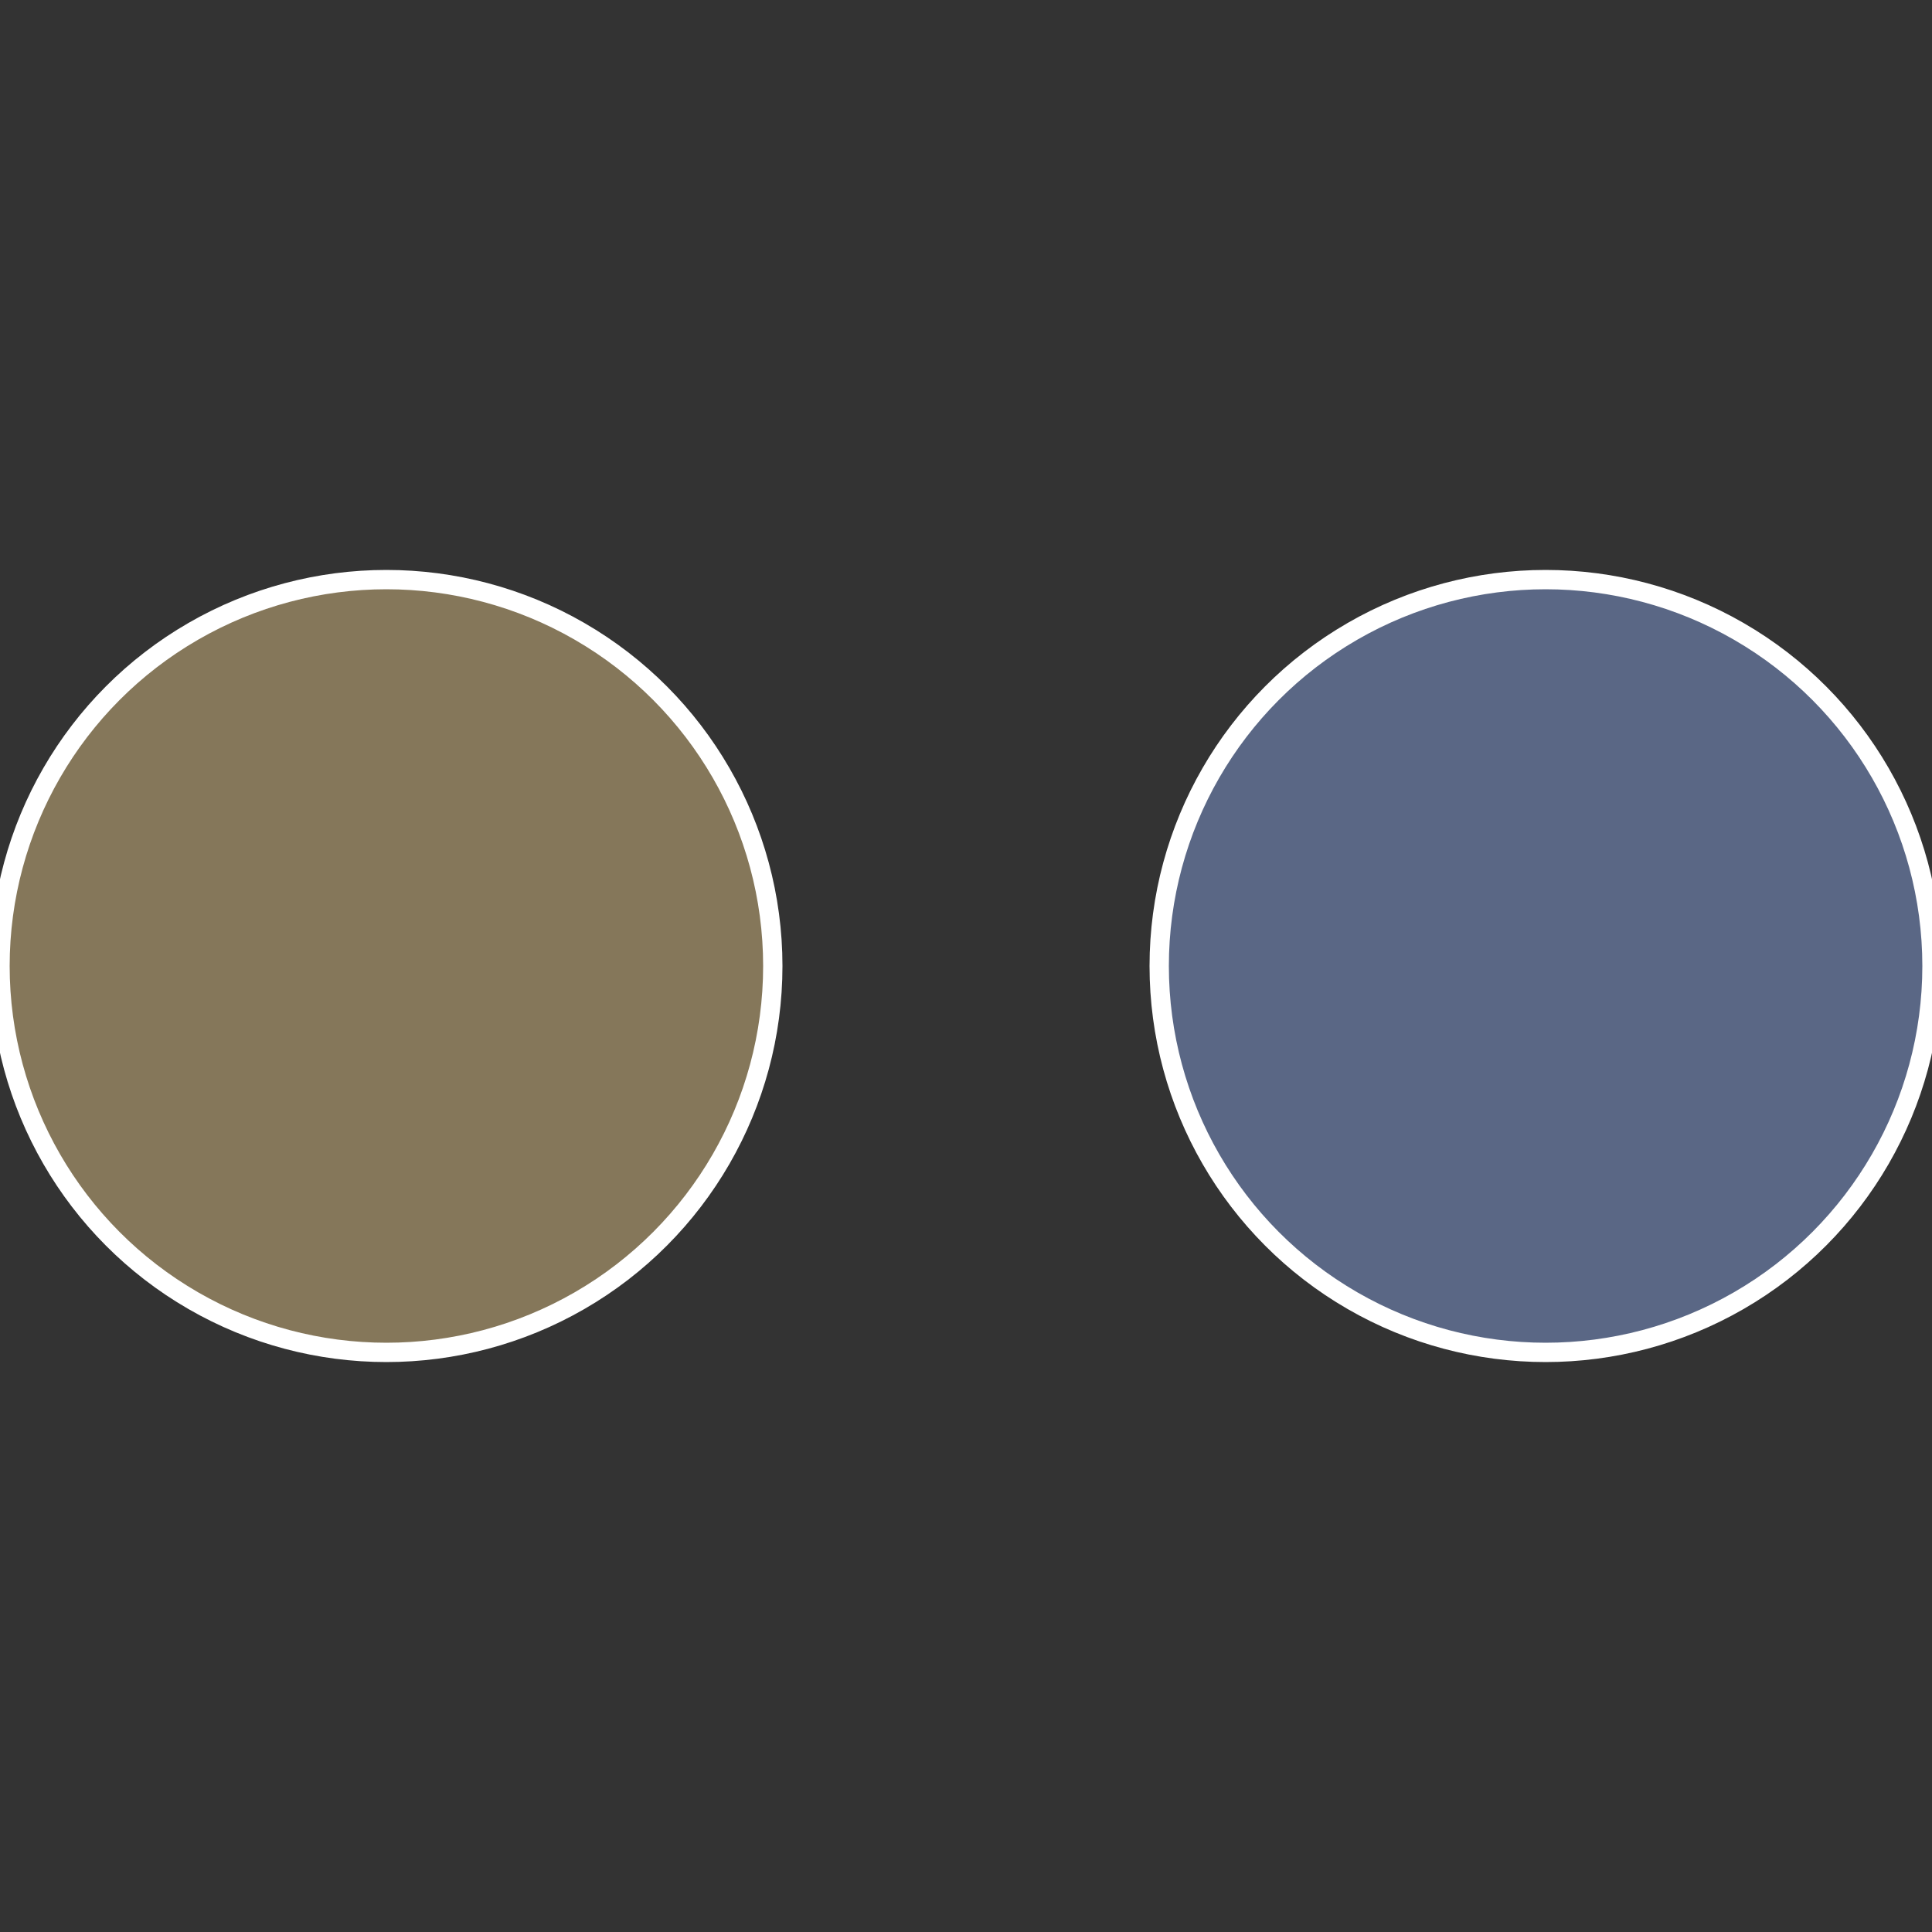
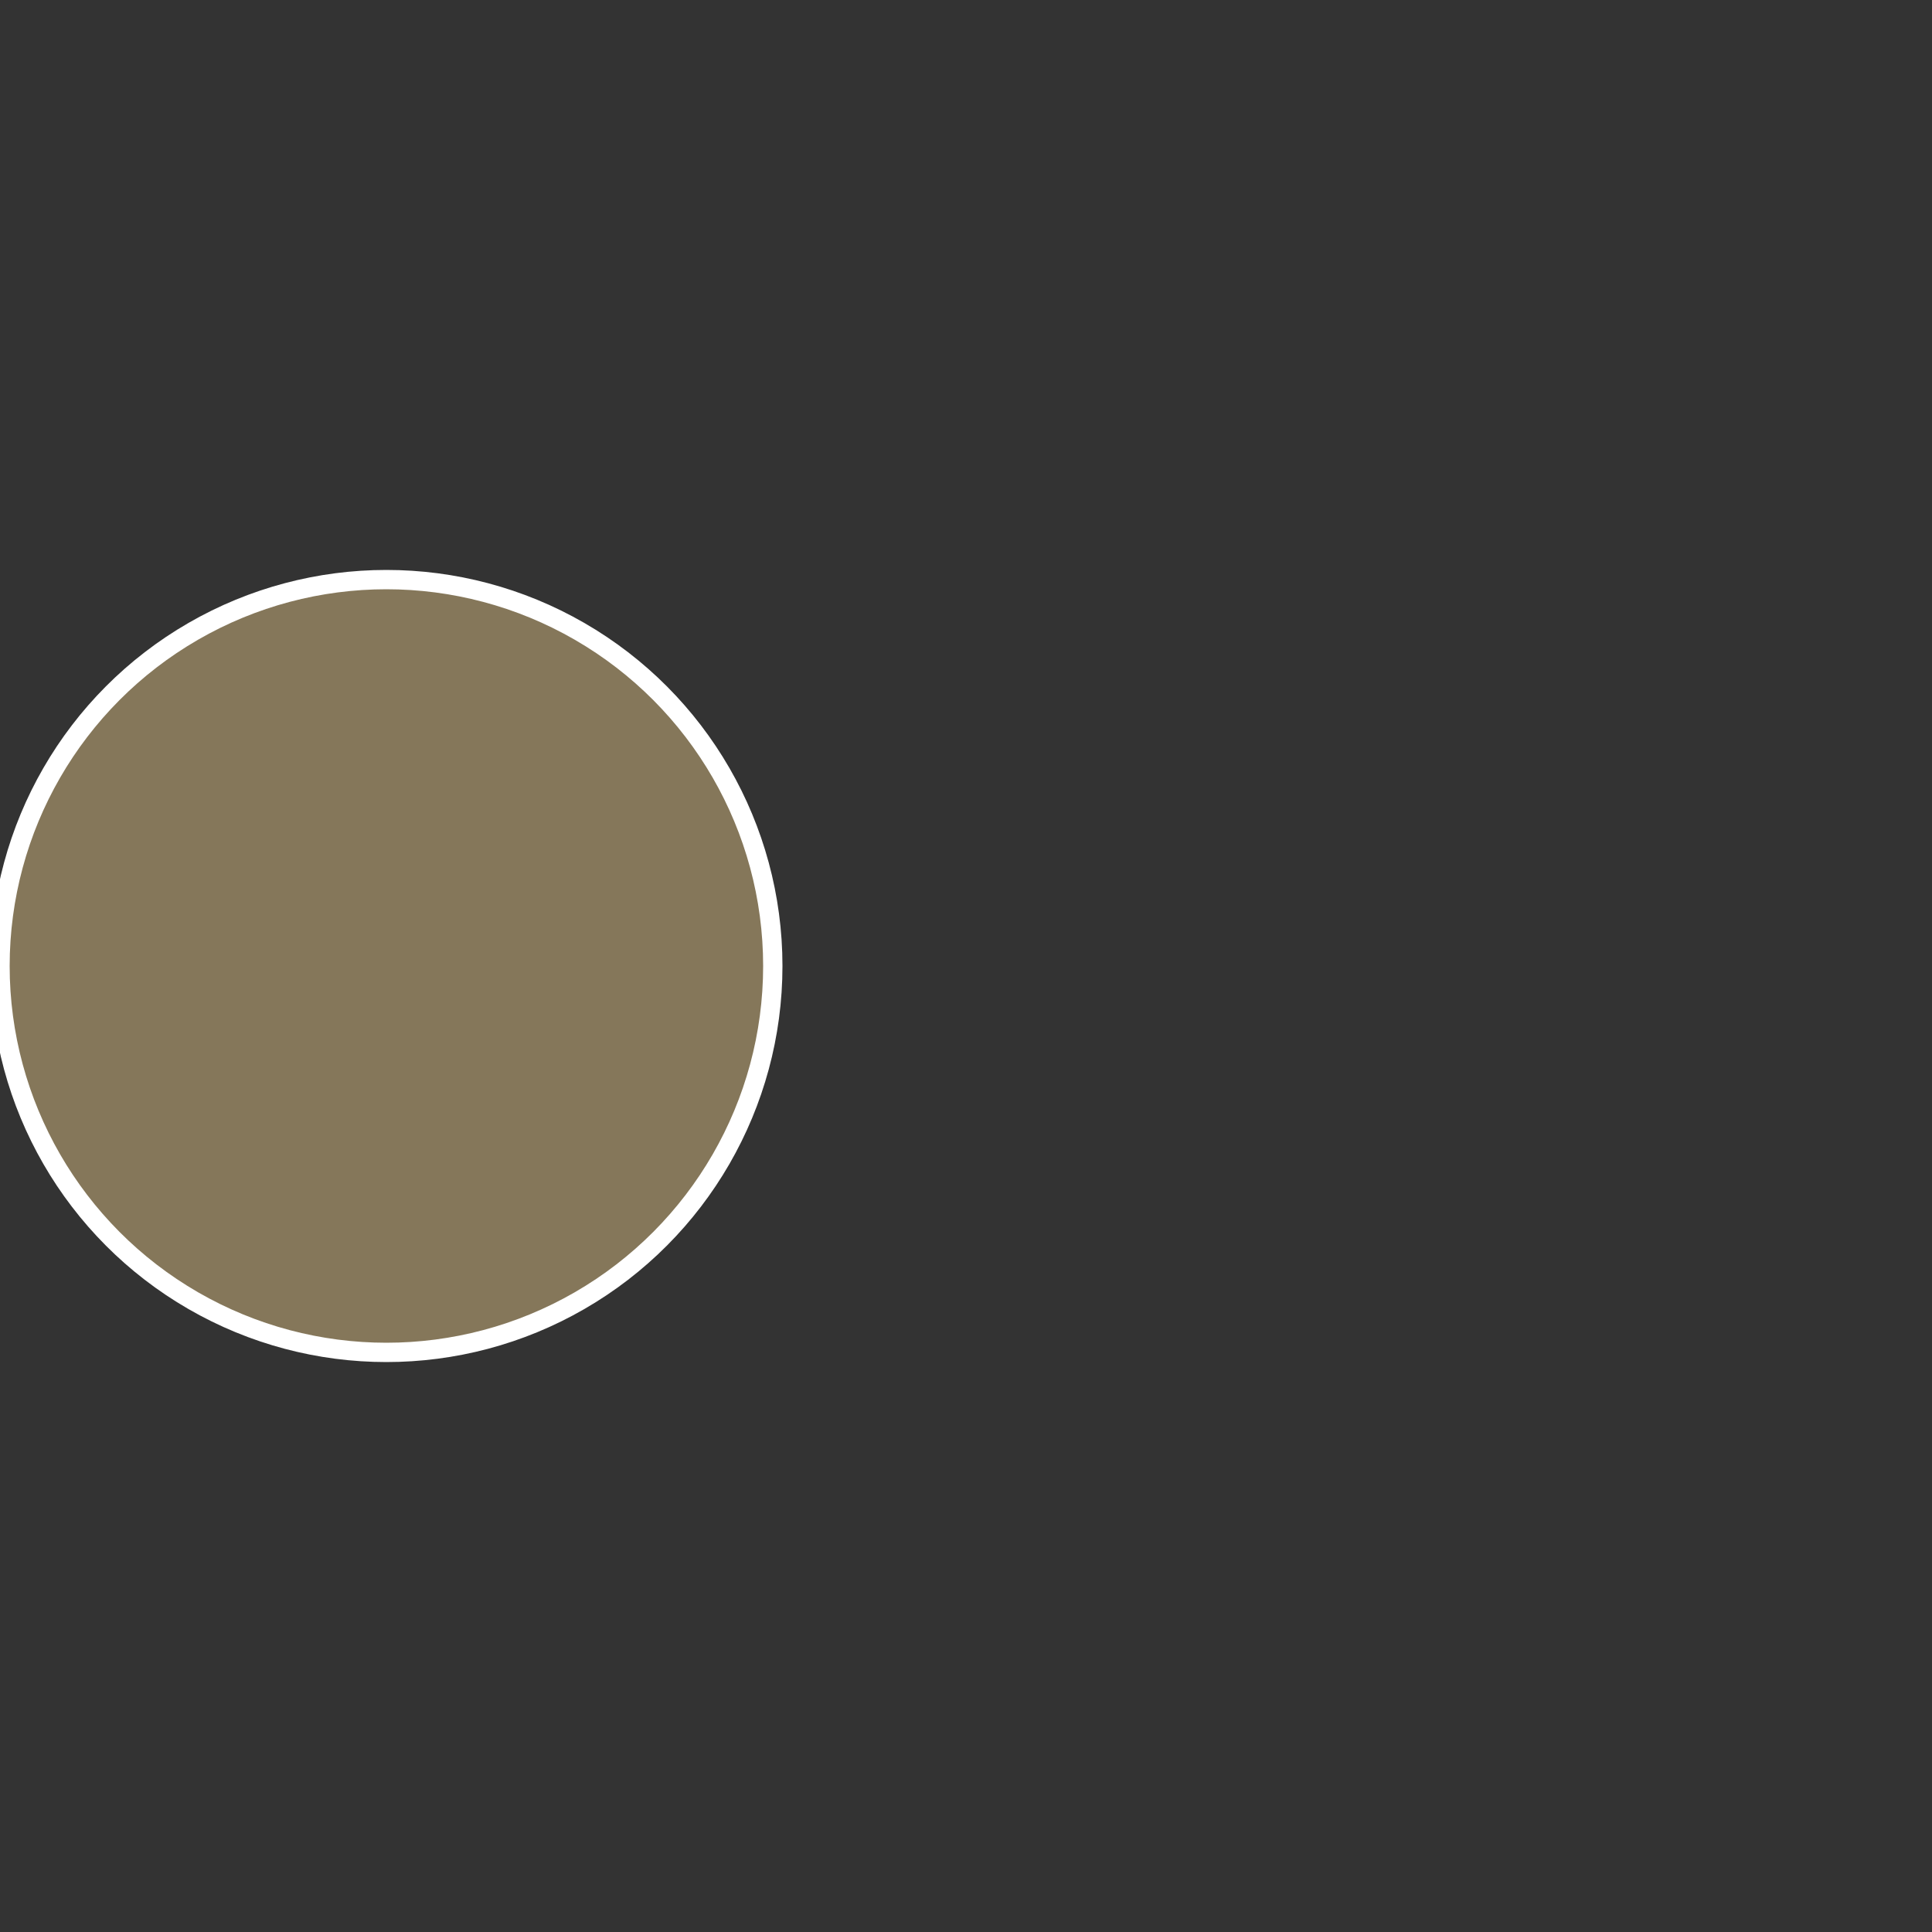
<svg xmlns="http://www.w3.org/2000/svg" width="500" height="500" viewBox="-1 -1 2 2">
  <rect x="-1" y="-1" width="2" height="2" fill="#333333" stroke="none" />
-   <circle cx="0.6" cy="0" r="0.4" fill="#5a6785" stroke="#fff" stroke-width="1%" />
  <circle cx="-0.6" cy="7.3478807948841E-17" r="0.4" fill="#85775a" stroke="#fff" stroke-width="1%" />
</svg>